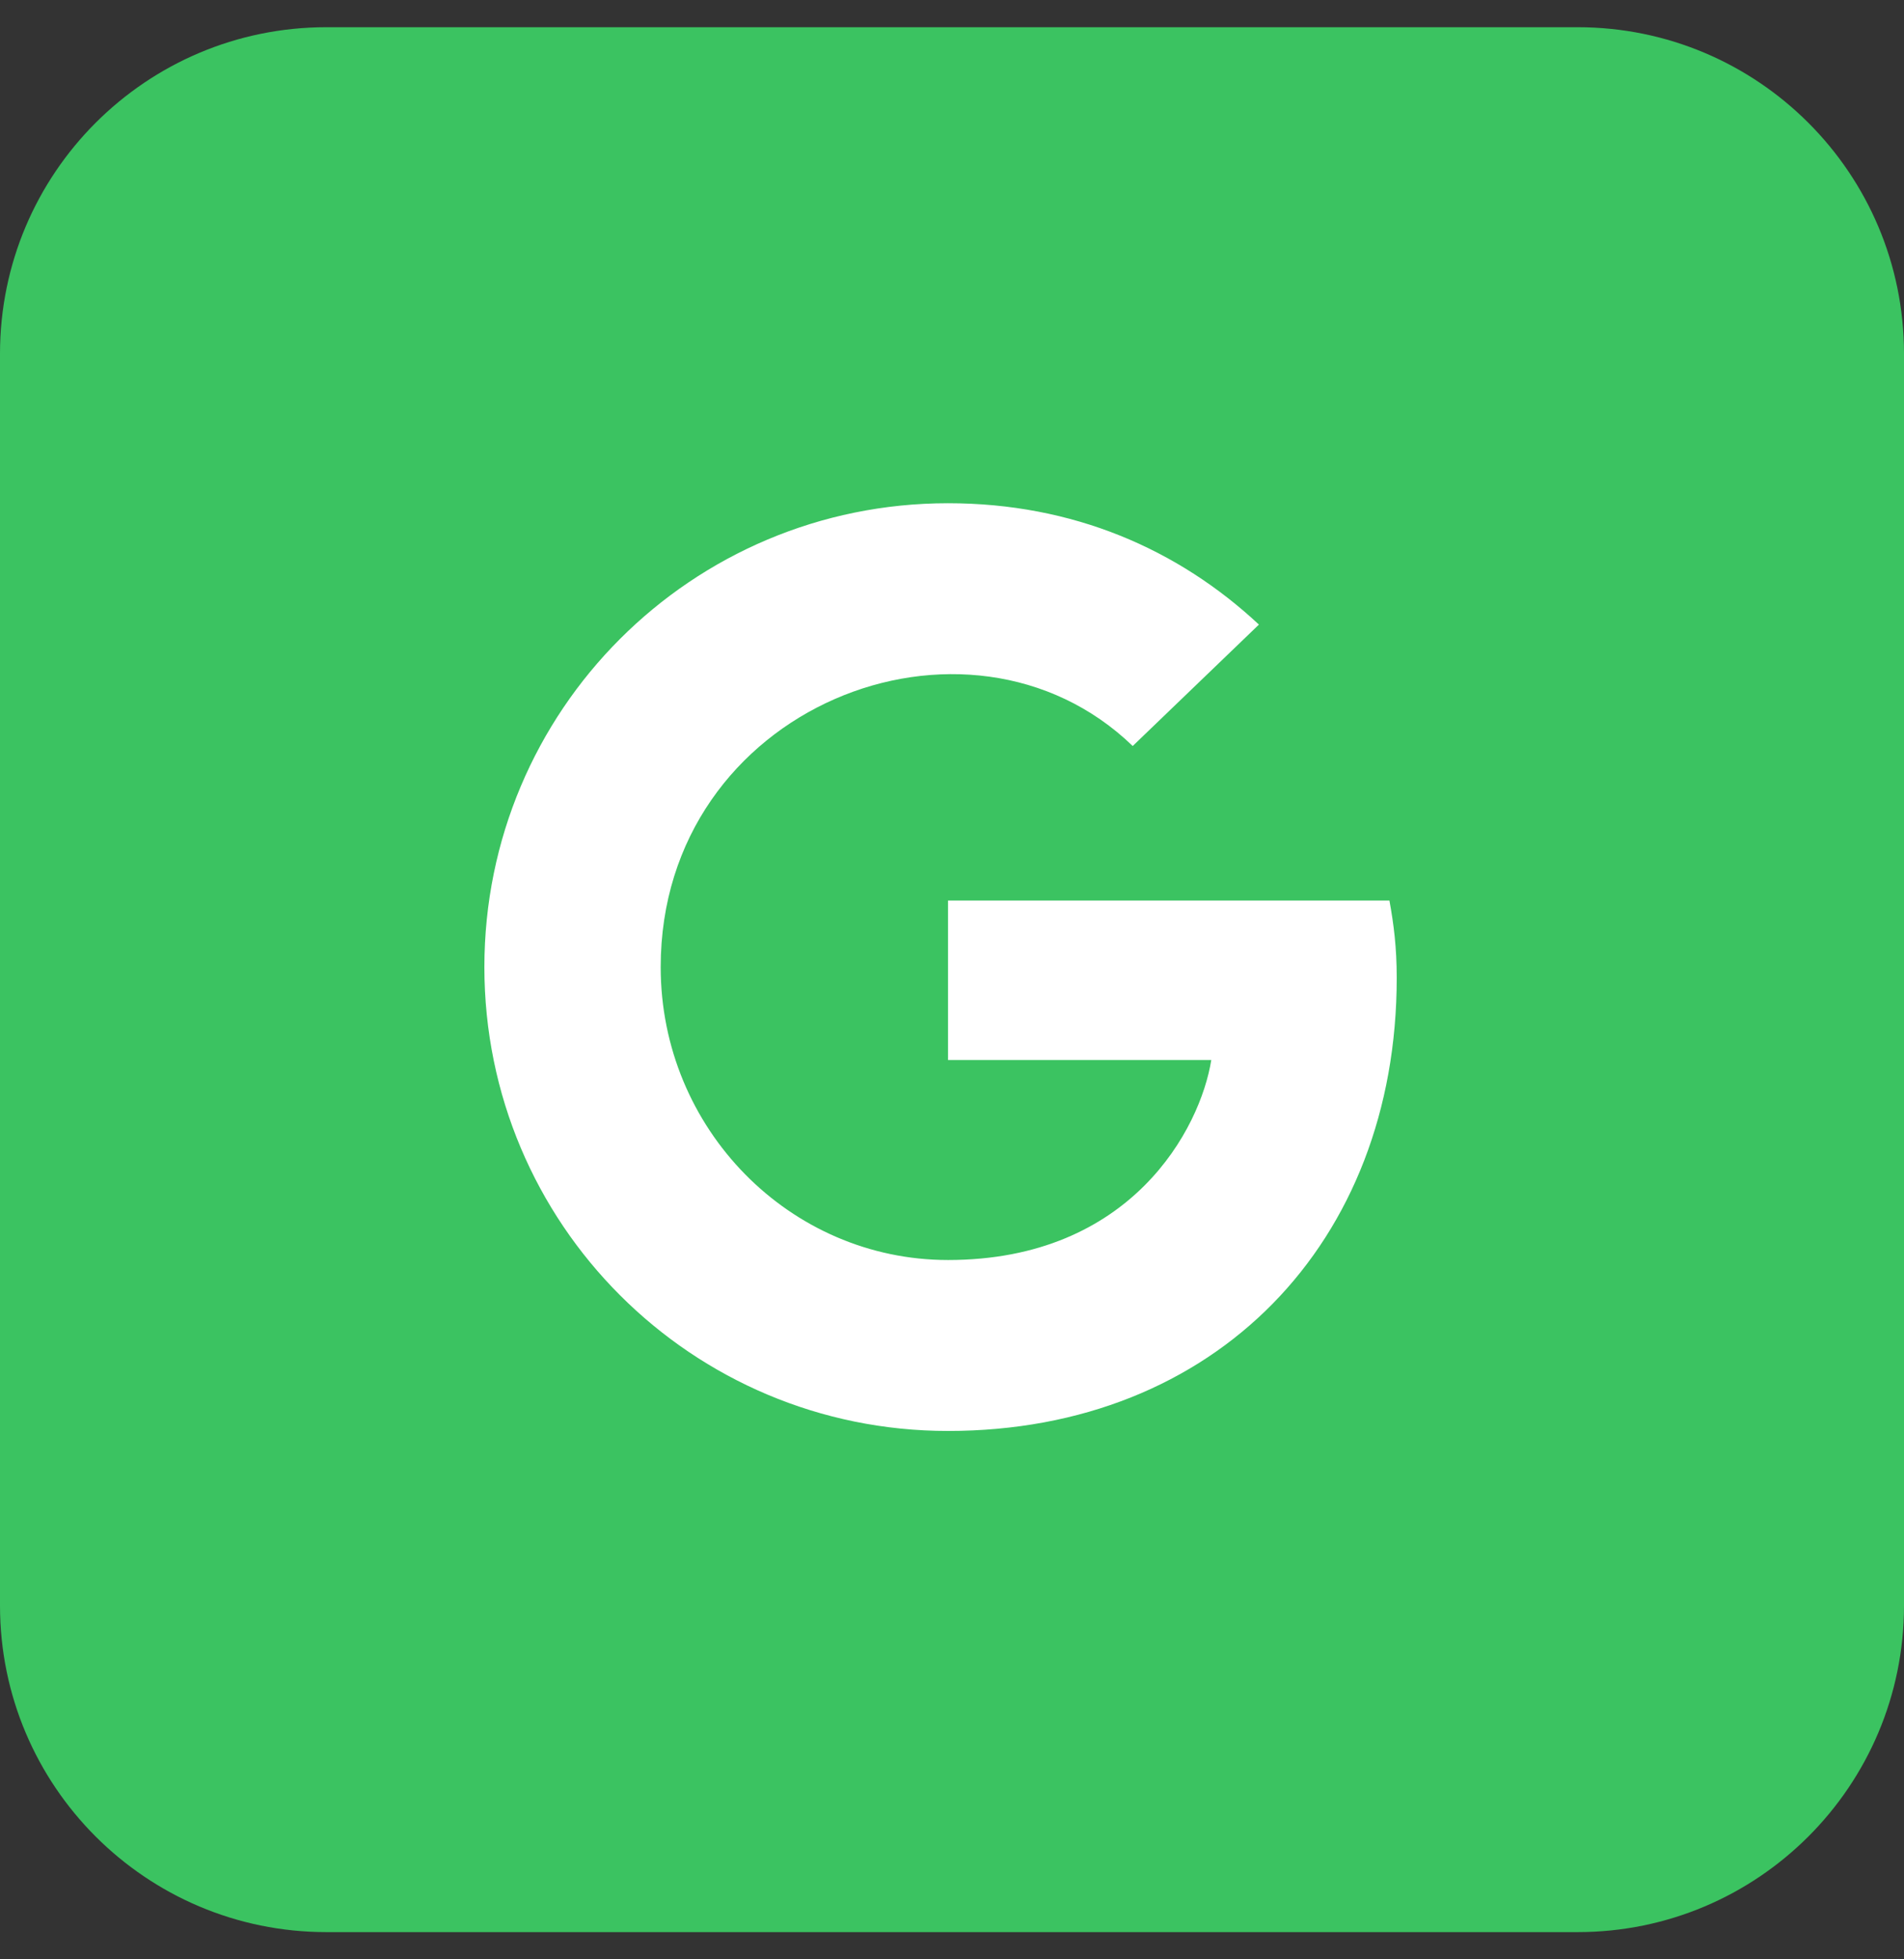
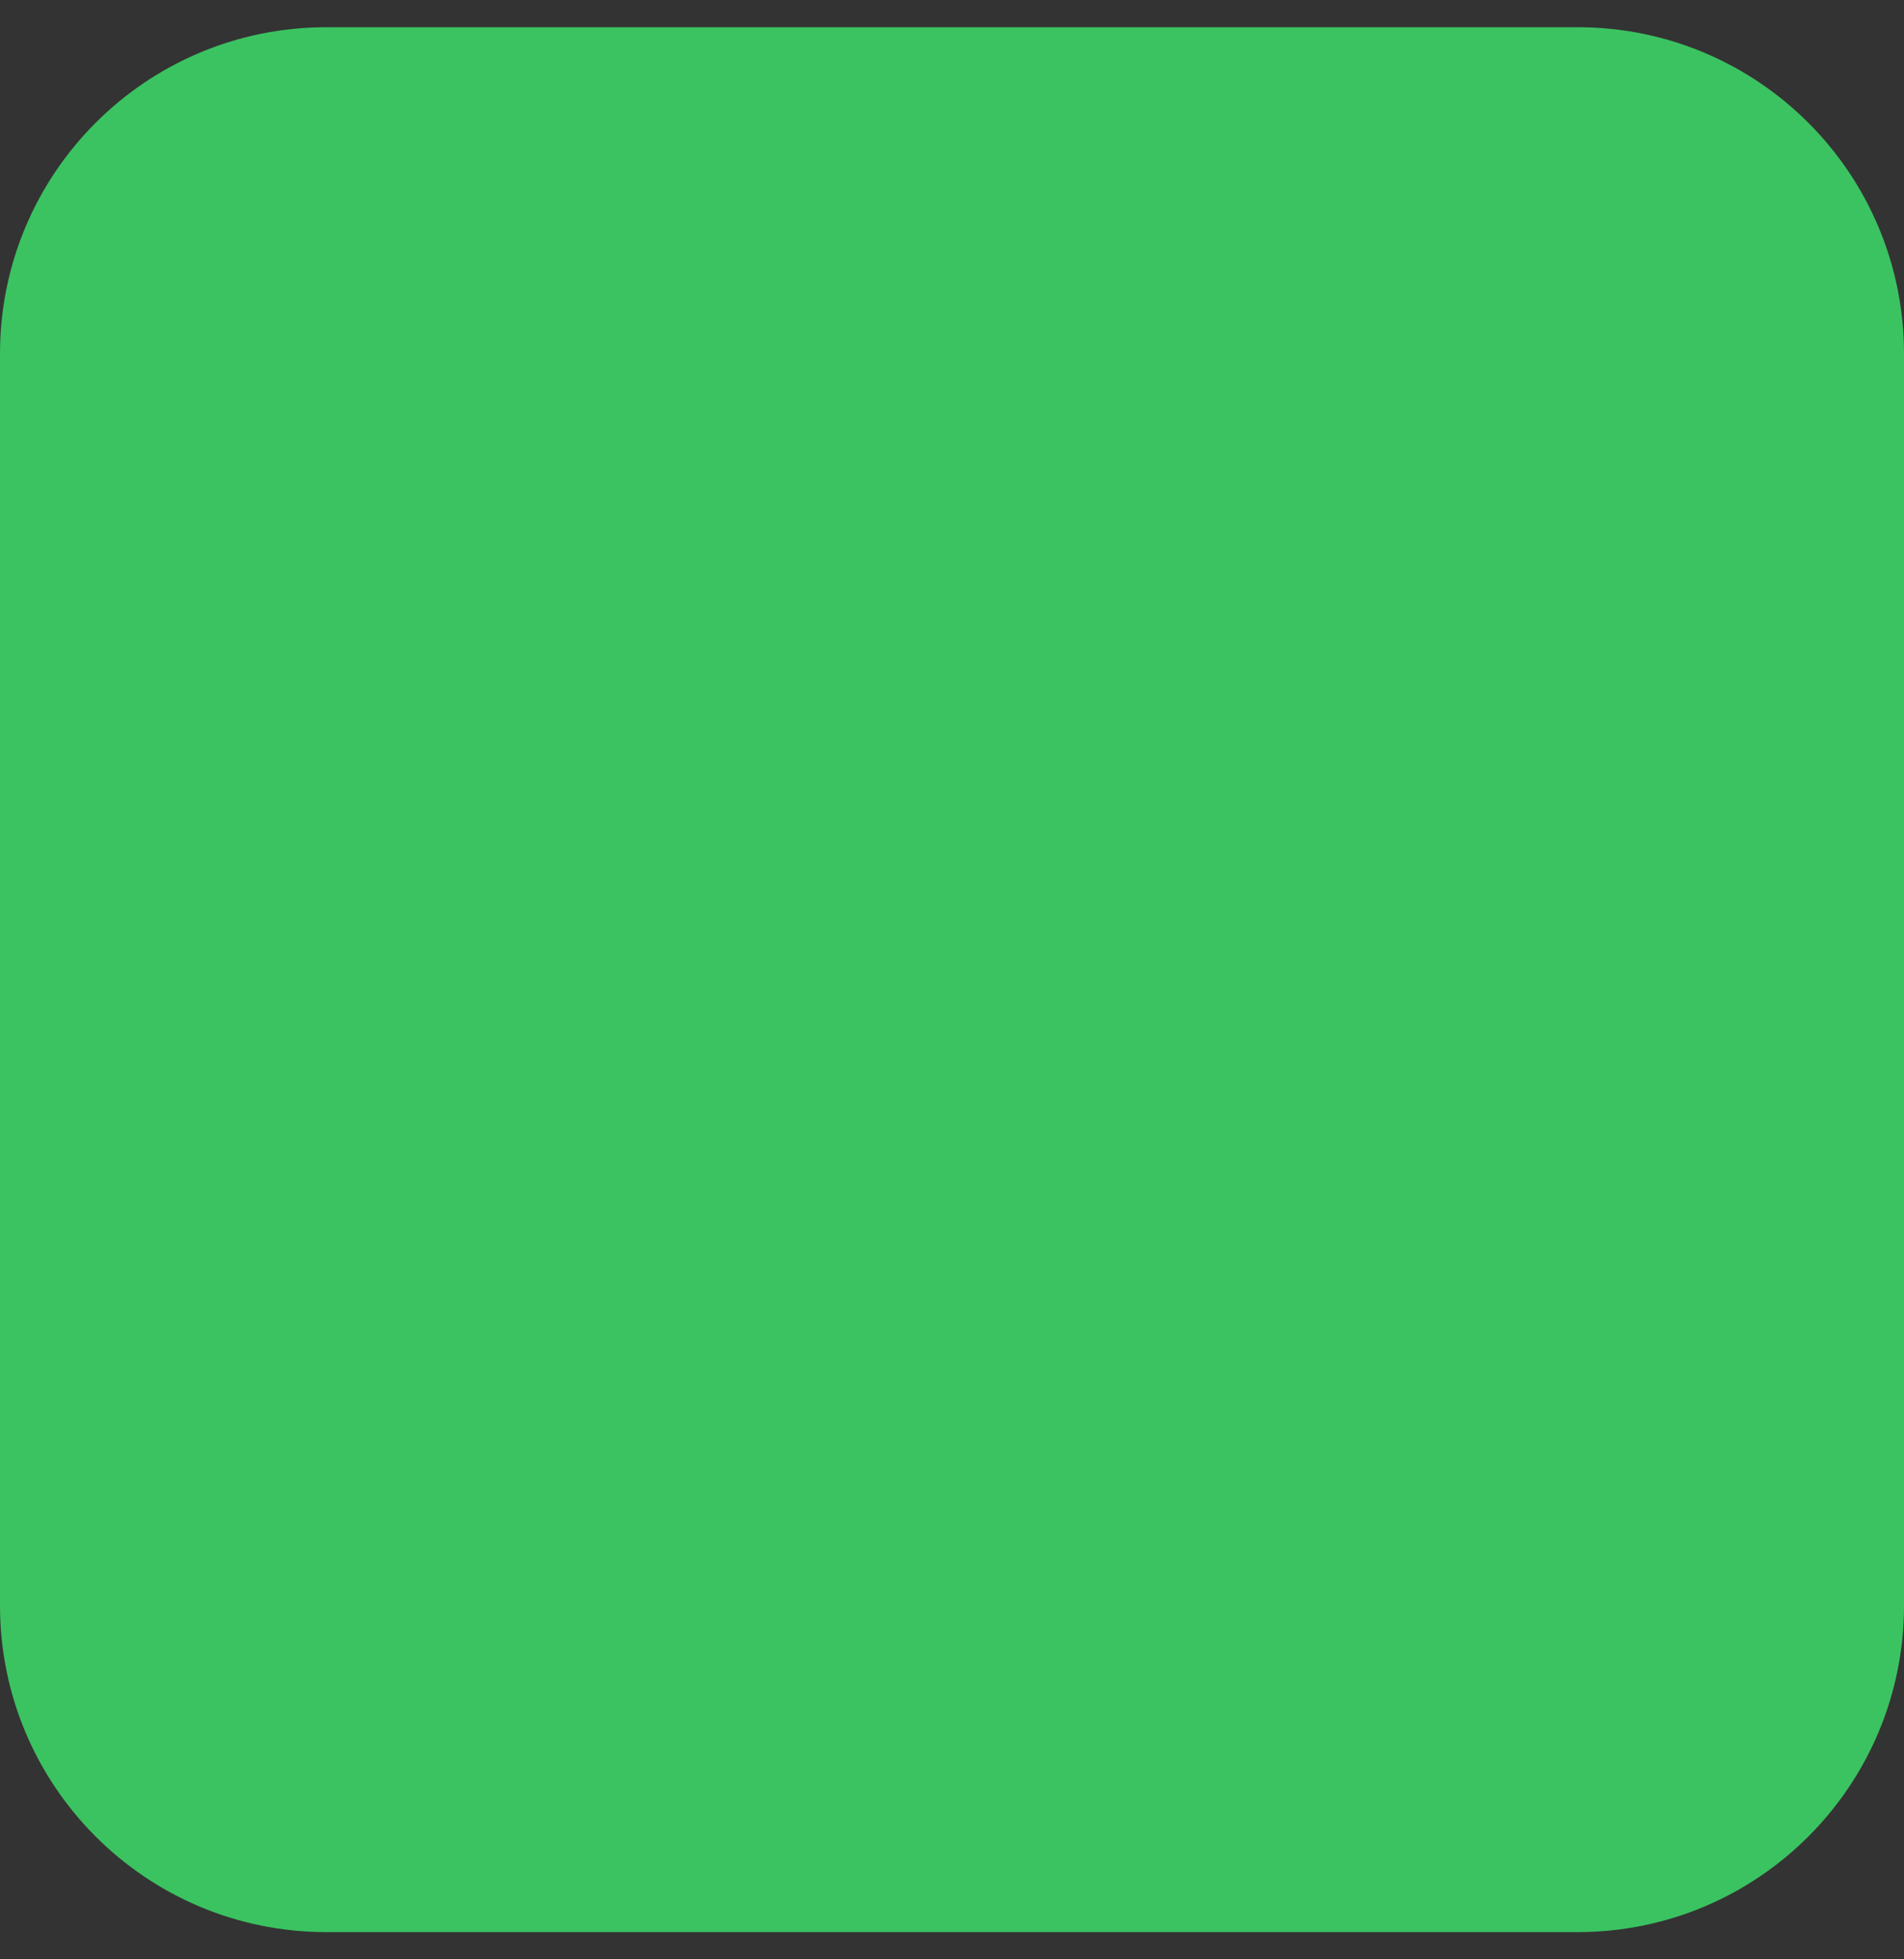
<svg xmlns="http://www.w3.org/2000/svg" width="35" height="36" viewBox="0 0 35 36" fill="none">
  <rect x="0" y="0" width="35" height="36" fill="#333333" stroke="none" />
  <path d="M0 6.5C0 3.186 2.686 0.5 6 0.5H29C32.314 0.5 35 3.186 35 6.5V29.5C35 32.814 32.314 35.5 29 35.5H6C2.686 35.5 0 32.814 0 29.5V6.5Z" fill="#3BC361" />
  <mask id="mask0_2556_1911" style="mask-type:alpha" maskUnits="userSpaceOnUse" x="6" y="6" width="23" height="24">
    <rect x="6" y="6.5" width="23" height="23" fill="#D9D9D9" />
  </mask>
  <g mask="url(#mask0_2556_1911)">
-     <path d="M25.675 17.968C25.675 22.831 22.345 26.292 17.427 26.292C12.712 26.292 8.904 22.484 8.904 17.769C8.904 13.054 12.712 9.246 17.427 9.246C19.723 9.246 21.654 10.088 23.142 11.476L20.822 13.707C17.788 10.779 12.145 12.978 12.145 17.769C12.145 20.742 14.52 23.151 17.427 23.151C20.802 23.151 22.066 20.731 22.266 19.477H17.427V16.546H25.541C25.62 16.982 25.675 17.401 25.675 17.968Z" fill="white" />
-   </g>
+     </g>
</svg>